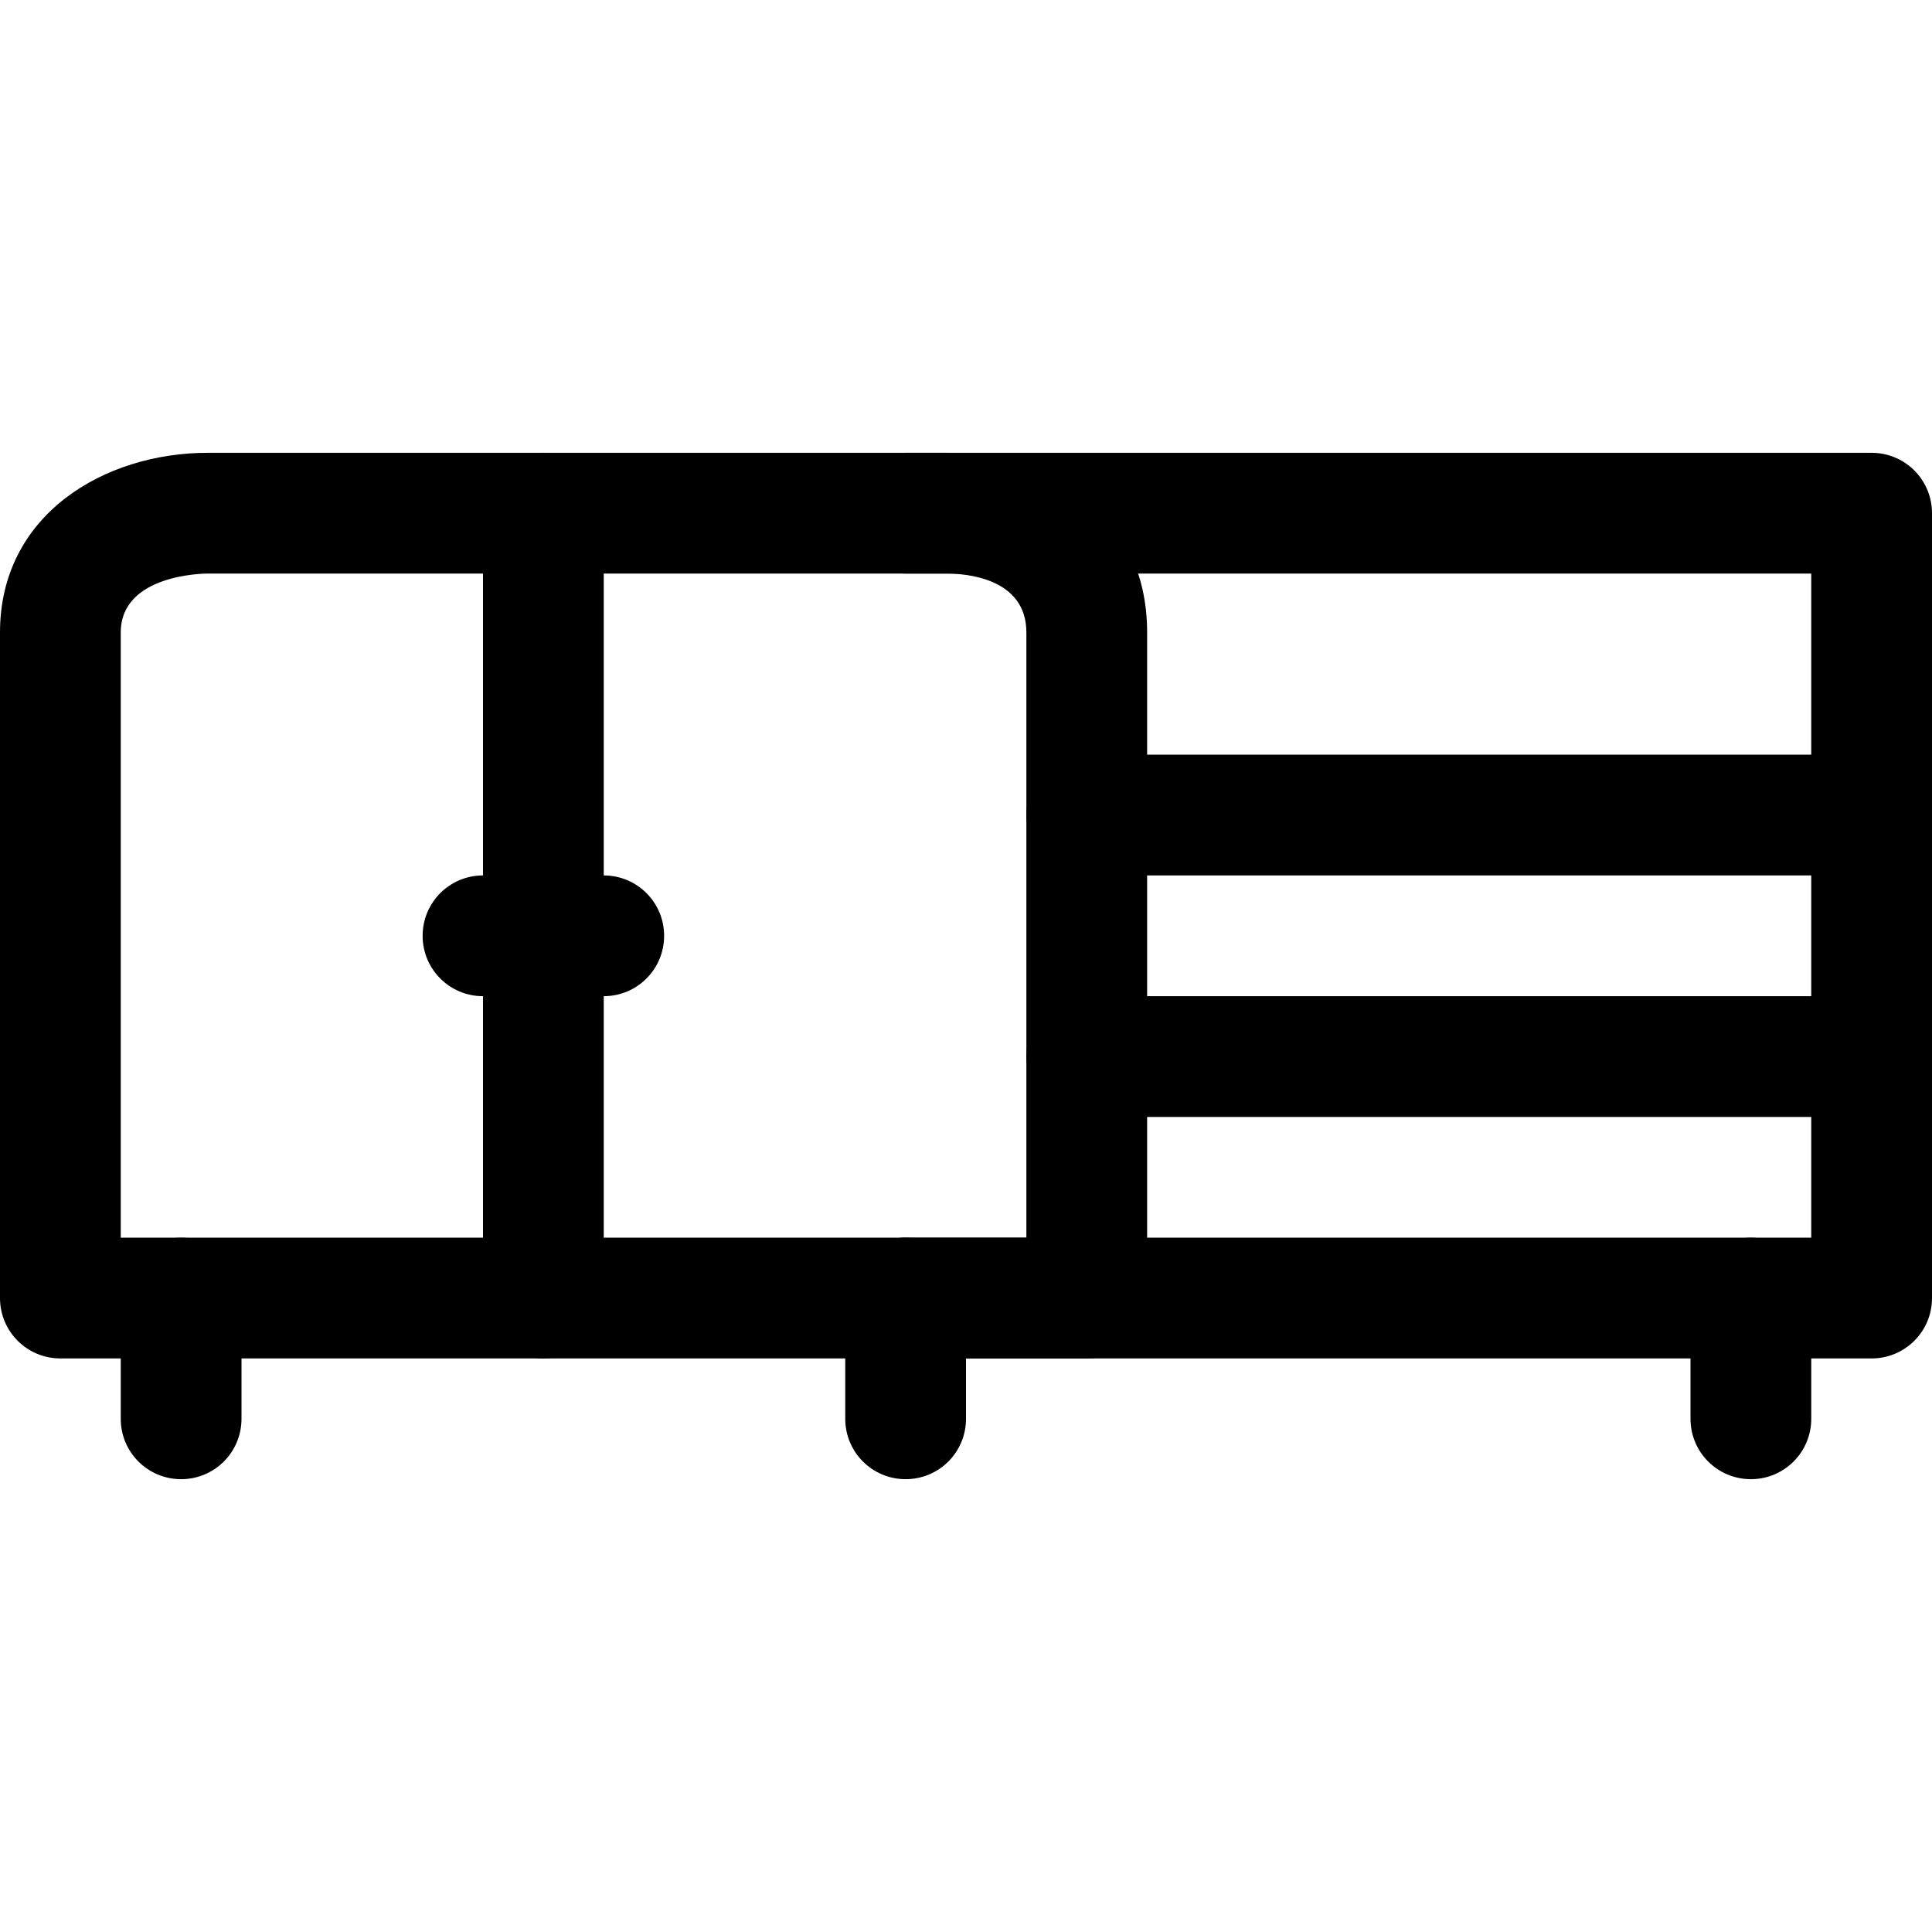
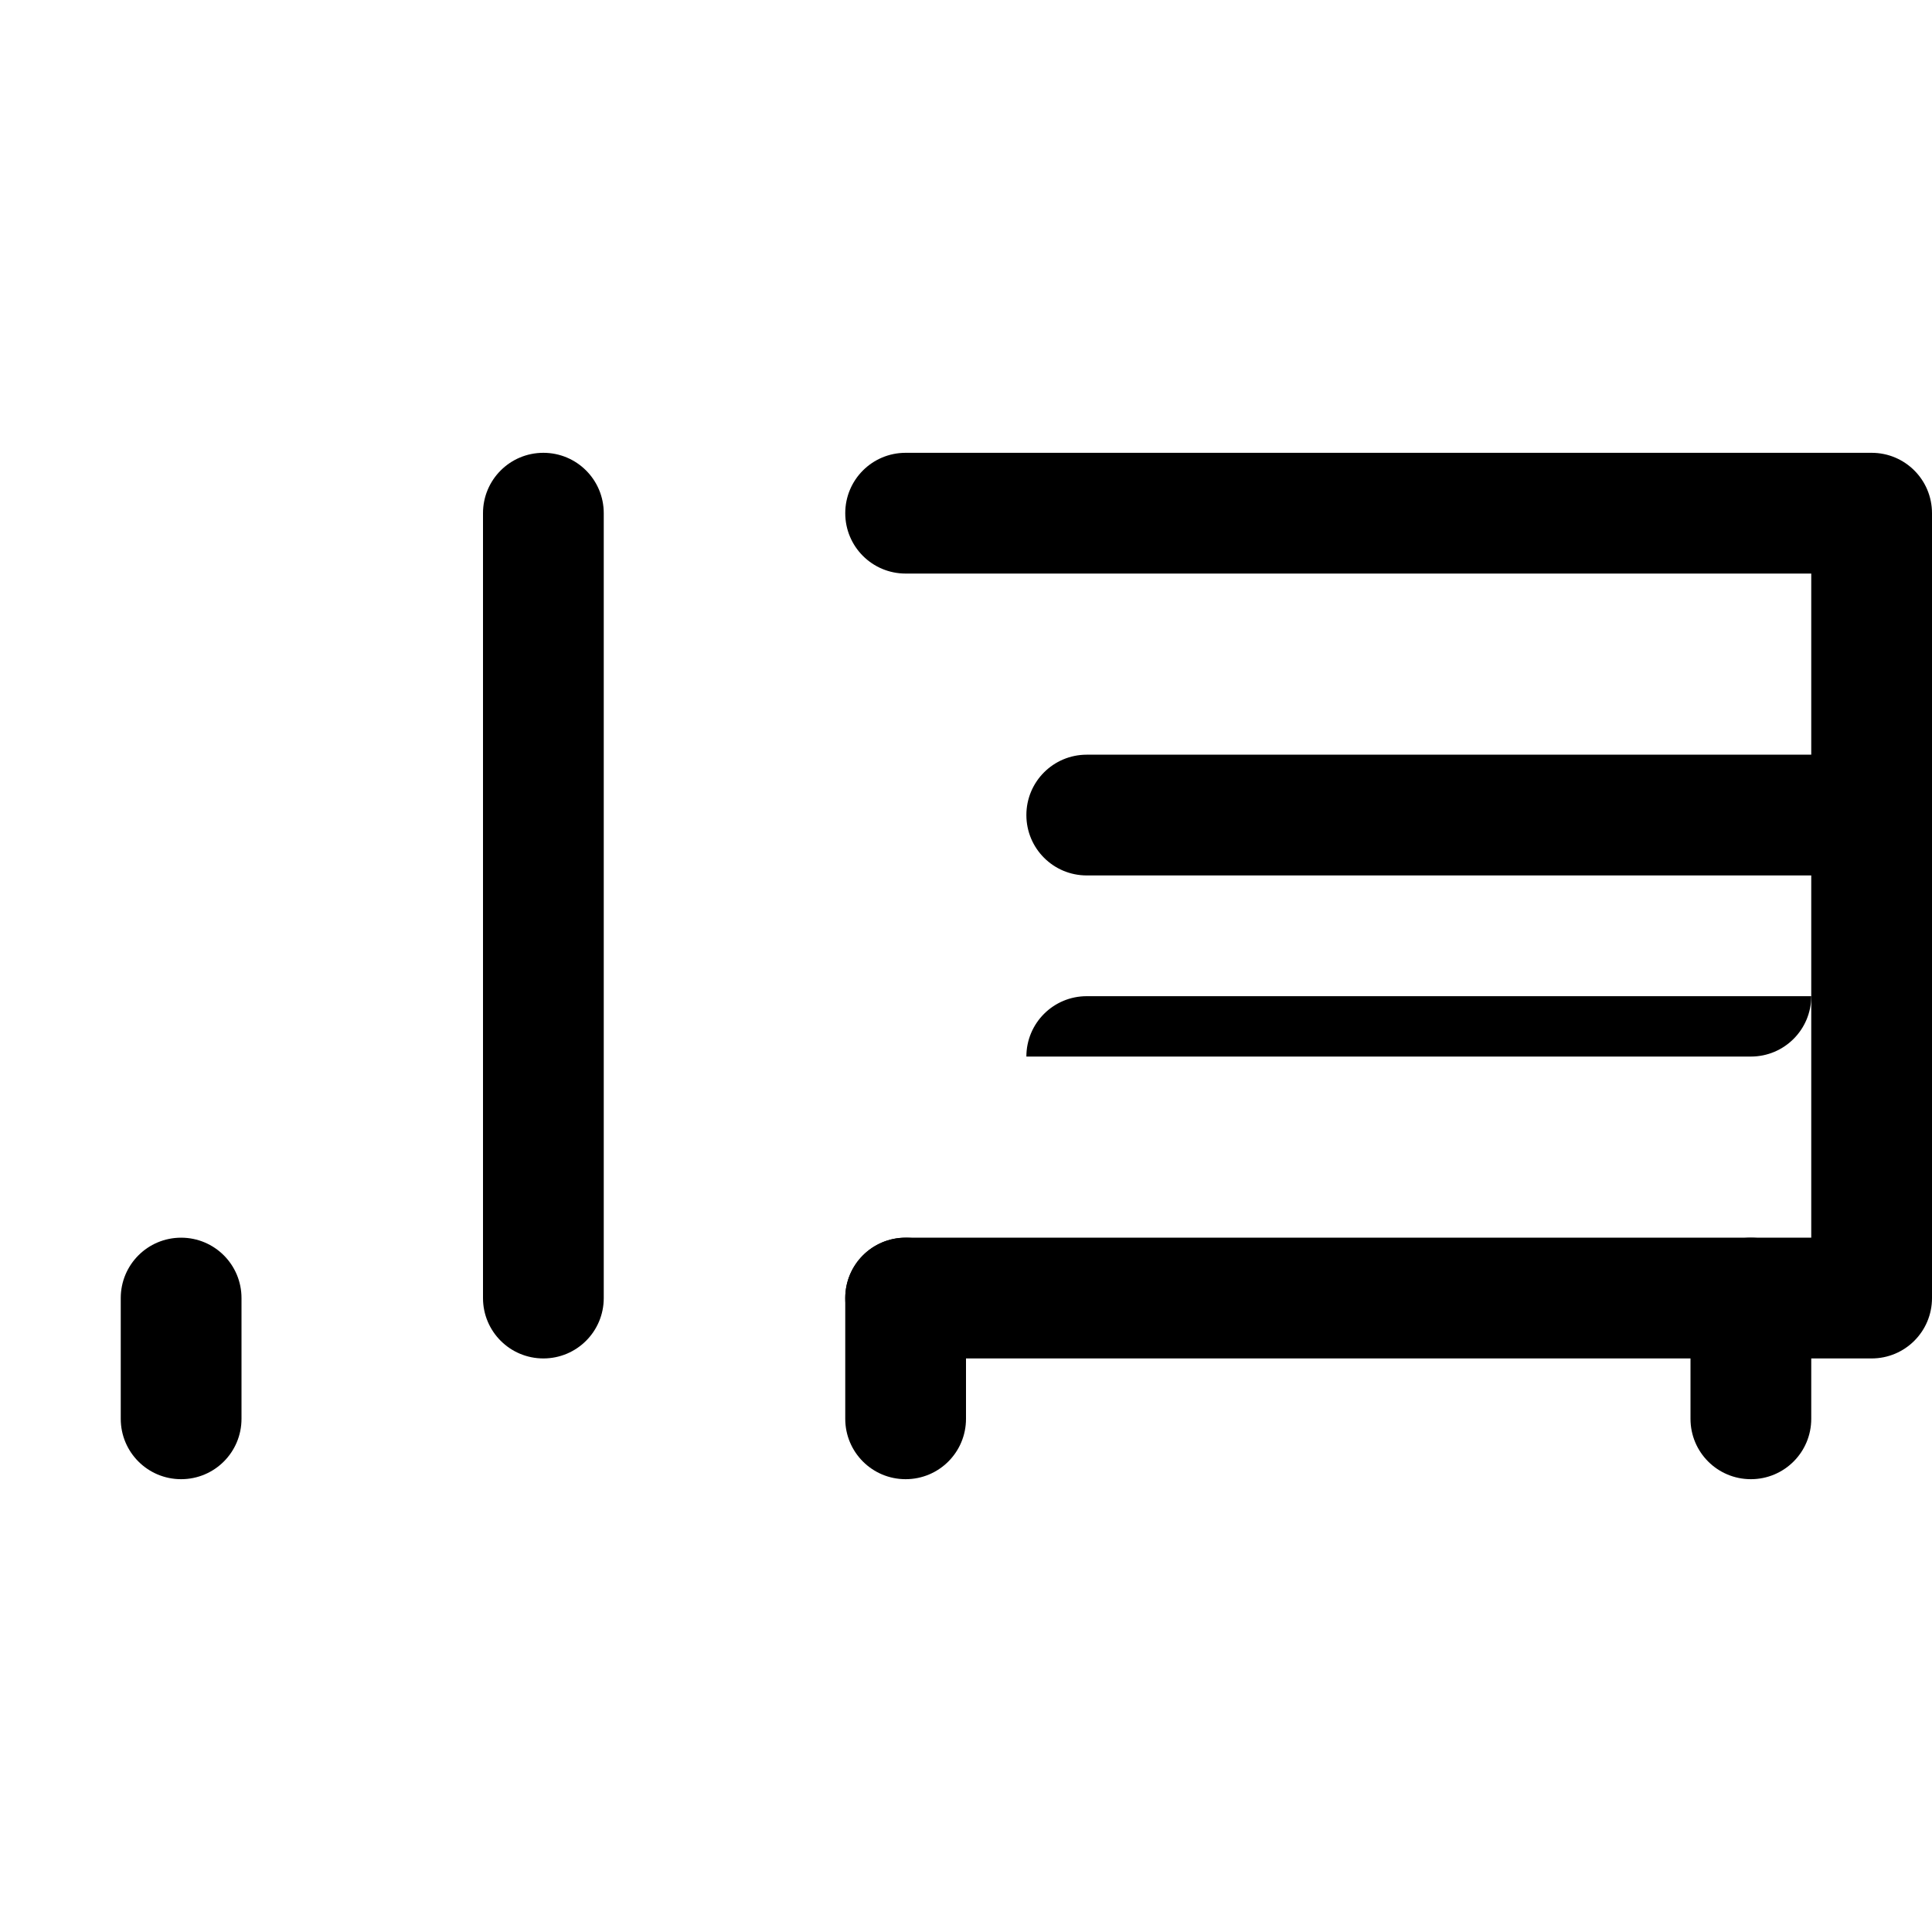
<svg xmlns="http://www.w3.org/2000/svg" fill="#000000" height="800px" width="800px" version="1.1" id="Layer_1" viewBox="0 0 512 512" xml:space="preserve">
  <g>
    <g>
      <path d="M48,328c-8.848,0-16,7.152-16,16v32c0,8.848,7.152,16,16,16s16-7.152,16-16v-32C64,335.152,56.848,328,48,328z" />
    </g>
  </g>
  <g>
    <g>
      <path d="M240,328c-8.848,0-16,7.152-16,16v32c0,8.848,7.152,16,16,16c8.848,0,16-7.152,16-16v-32C256,335.152,248.848,328,240,328    z" />
    </g>
  </g>
  <g>
    <g>
      <path d="M464,328c-8.848,0-16,7.152-16,16v32c0,8.848,7.152,16,16,16c8.848,0,16-7.152,16-16v-32C480,335.152,472.848,328,464,328    z" />
    </g>
  </g>
  <g>
    <g>
-       <path d="M250.88,120H55.024C27.68,120,0,136.336,0,167.6V344c0,8.848,7.152,16,16,16h272c8.848,0,16-7.152,16-16V167.6    C304,134.896,276.464,120,250.88,120z M272,328H32V167.6c0-15.424,22.096-15.6,23.024-15.6h195.872    c4.944,0,21.104,1.12,21.104,15.6V328z" />
-     </g>
+       </g>
  </g>
  <g>
    <g>
      <path d="M144,120c-8.848,0-16,7.152-16,16v208c0,8.848,7.152,16,16,16c8.848,0,16-7.152,16-16V136    C160,127.152,152.848,120,144,120z" />
    </g>
  </g>
  <g>
    <g>
-       <path d="M160,232h-32c-8.848,0-16,7.152-16,16c0,8.848,7.152,16,16,16h32c8.848,0,16-7.152,16-16S168.848,232,160,232z" />
-     </g>
+       </g>
  </g>
  <g>
    <g>
-       <path d="M480,264H288c-8.848,0-16,7.152-16,16c0,8.848,7.152,16,16,16h192c8.848,0,16-7.152,16-16    C496,271.152,488.848,264,480,264z" />
+       <path d="M480,264H288c-8.848,0-16,7.152-16,16h192c8.848,0,16-7.152,16-16    C496,271.152,488.848,264,480,264z" />
    </g>
  </g>
  <g>
    <g>
      <path d="M480,200H288c-8.848,0-16,7.152-16,16s7.152,16,16,16h192c8.848,0,16-7.152,16-16S488.848,200,480,200z" />
    </g>
  </g>
  <g>
    <g>
      <path d="M496,120H240c-8.848,0-16,7.152-16,16s7.152,16,16,16h240v176H240c-8.848,0-16,7.152-16,16c0,8.848,7.152,16,16,16h256    c8.848,0,16-7.152,16-16V136C512,127.152,504.848,120,496,120z" />
    </g>
  </g>
</svg>